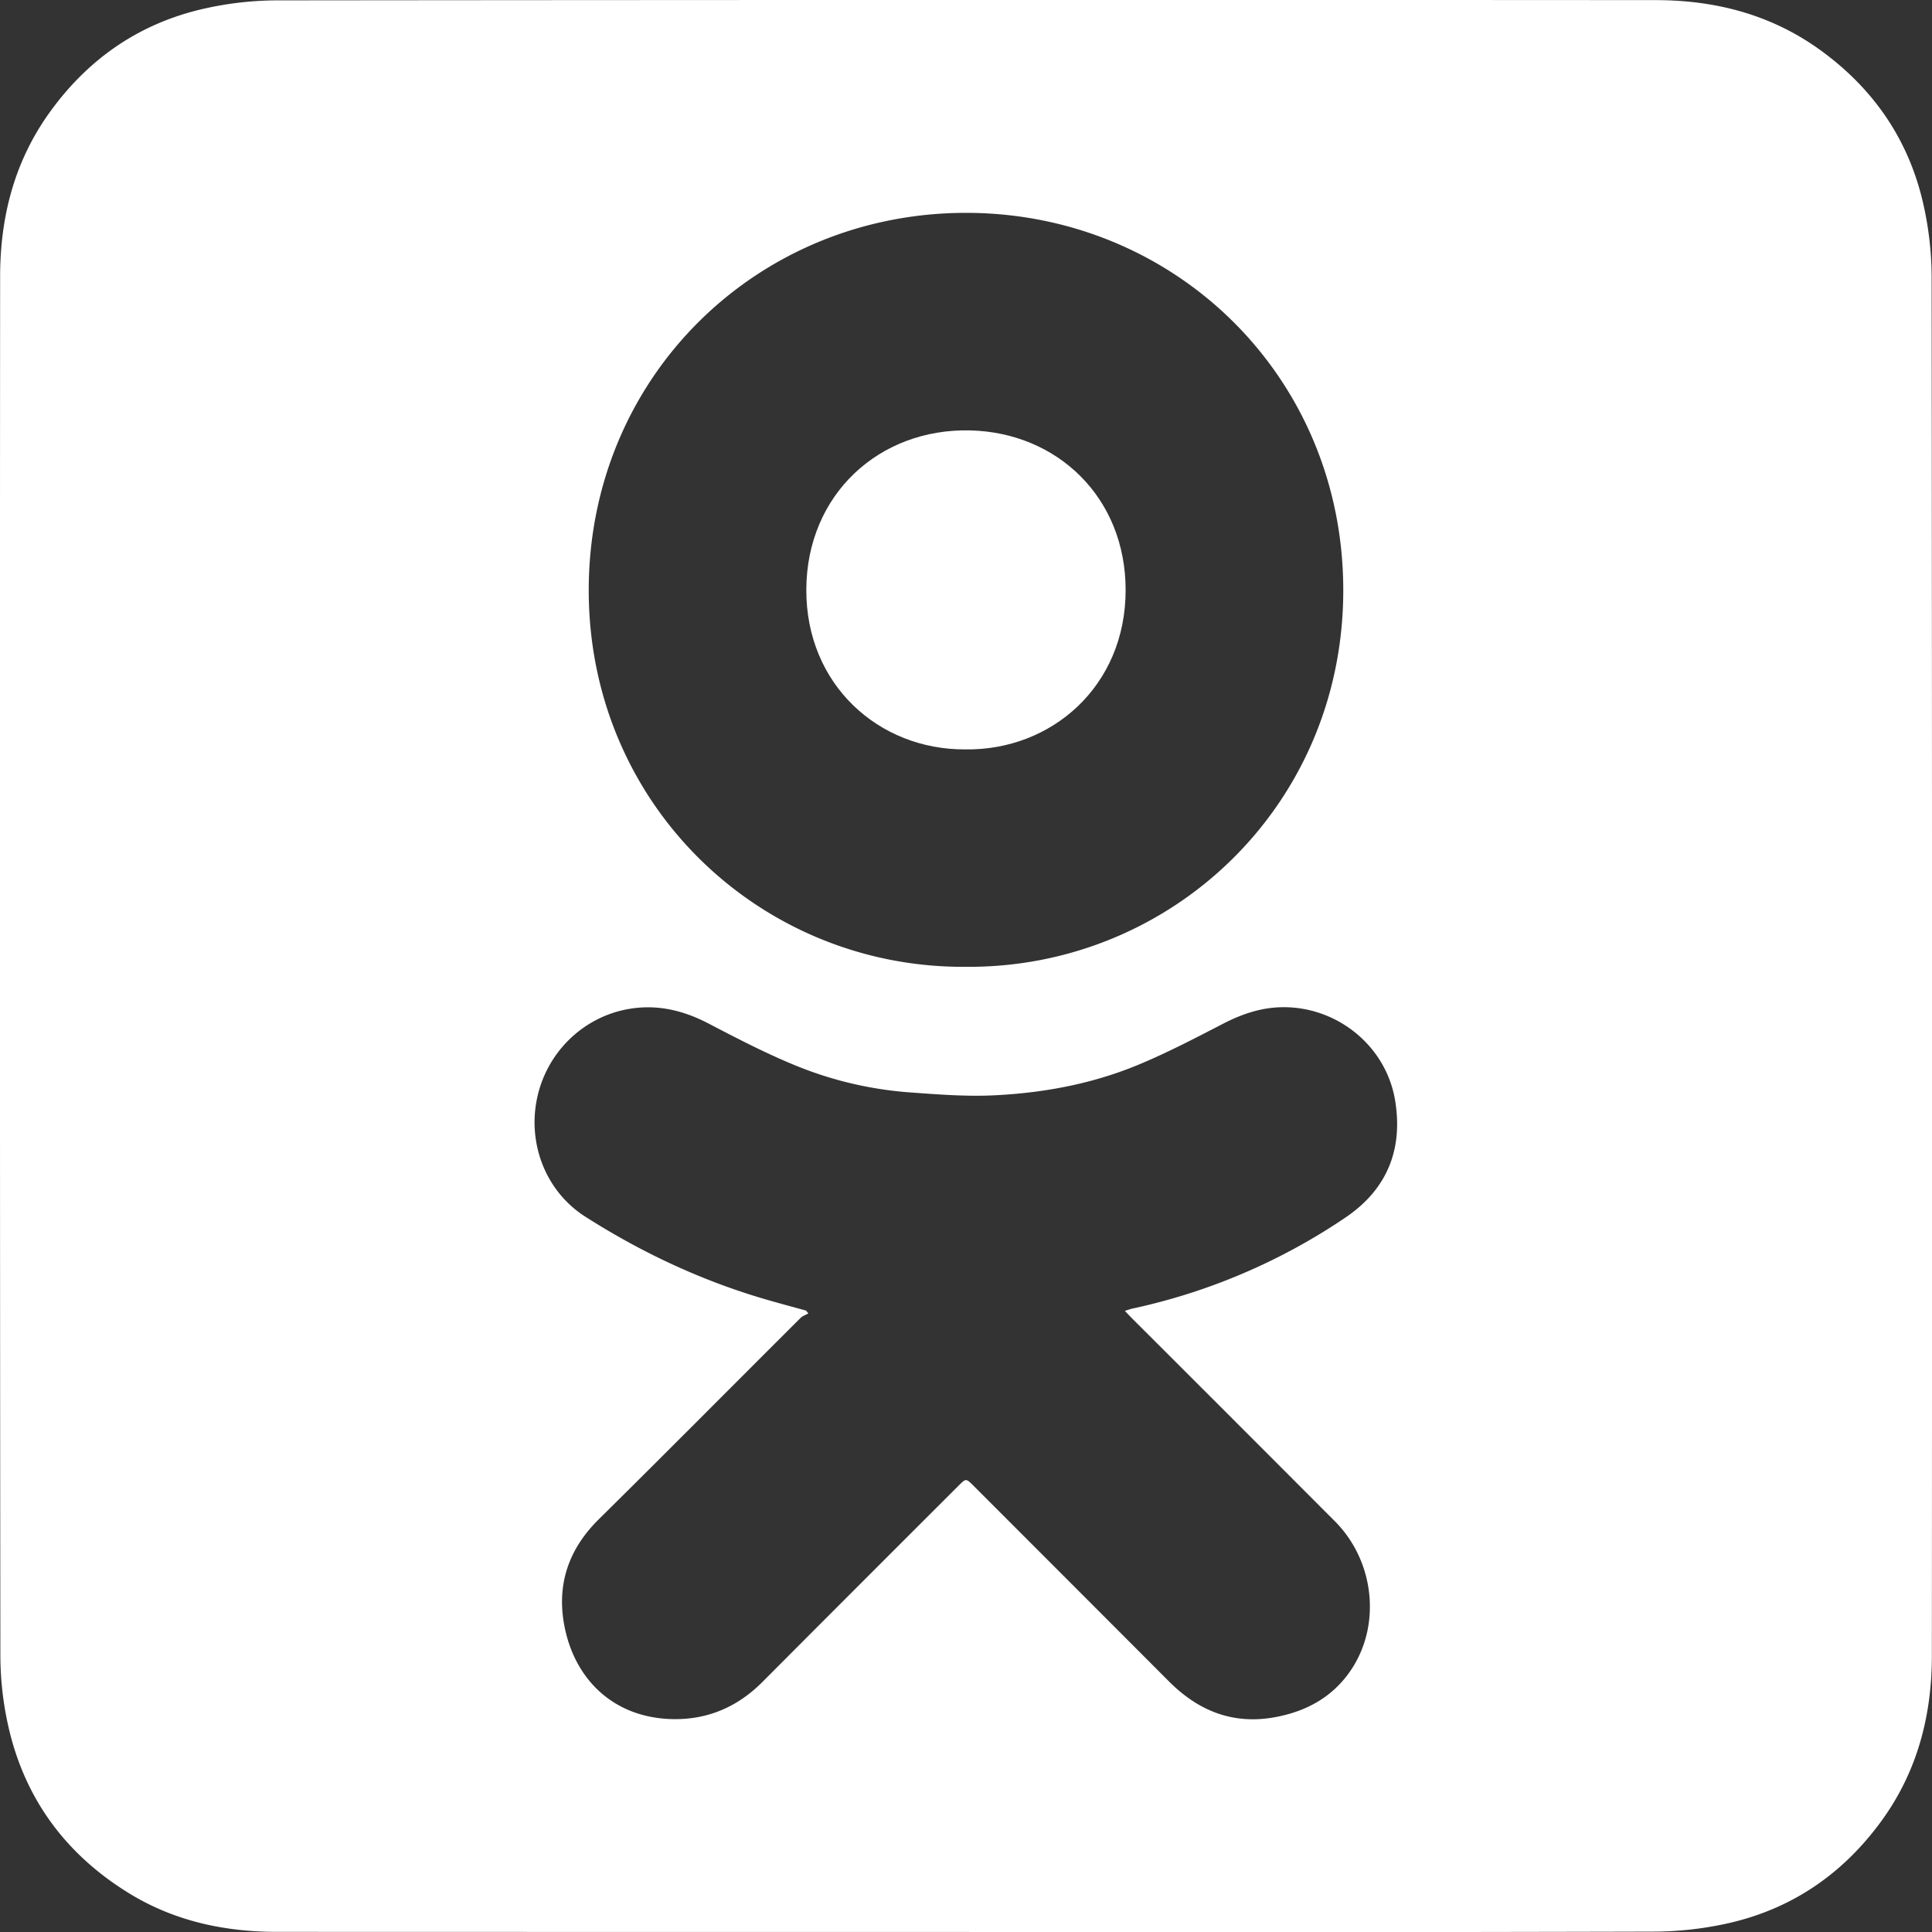
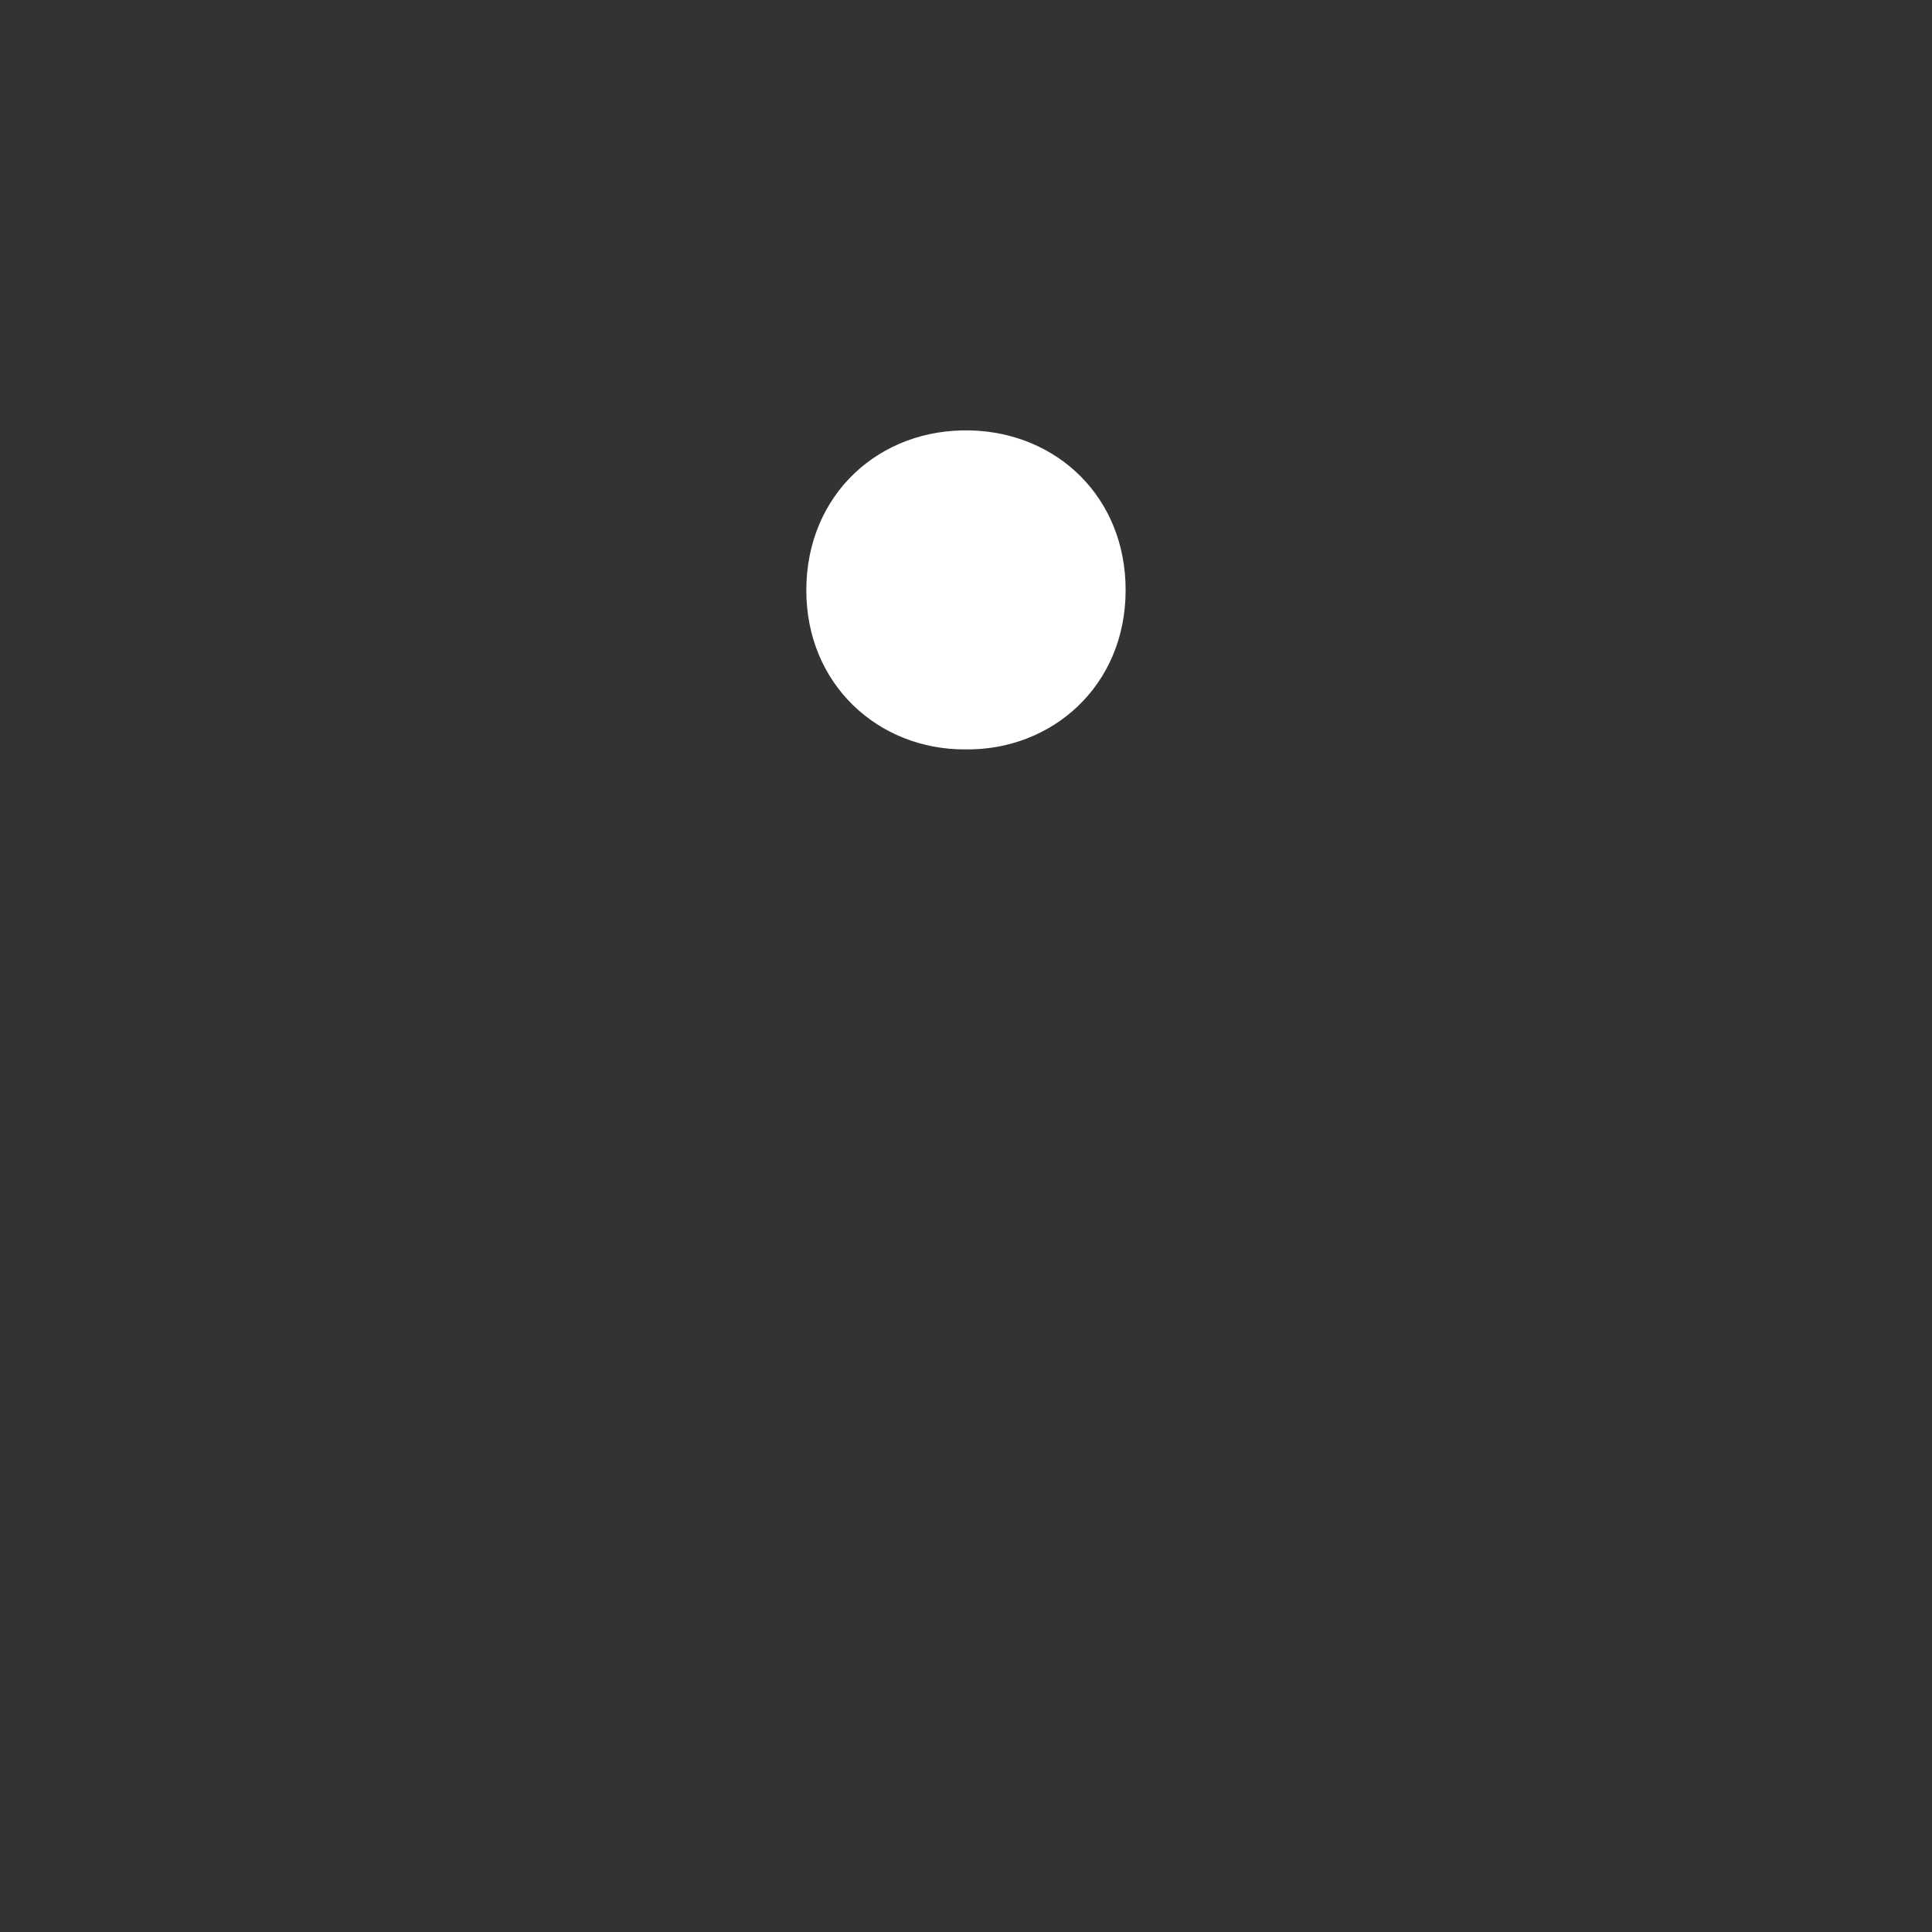
<svg xmlns="http://www.w3.org/2000/svg" viewBox="0 0 1255.29 1255.3">
  <rect x="0" y="0" width="1255.29" height="1255.3" fill="#333333" stroke="none" />
  <defs>
    <style>.cls-1{fill:#fff;}</style>
  </defs>
  <title>Ресурс 38</title>
  <g id="Слой_2" data-name="Слой 2">
    <g id="Слой_1-2" data-name="Слой 1">
-       <path class="cls-1" d="M627.67,1255.27q-223.77,0-447.53-.07c-34.36,0-67.11-7-96.78-25.38-40.71-25.18-67.13-61-77.81-107.56a211.31,211.31,0,0,1-5.31-46.54Q-.21,627.67.08,179.62C.1,140.54,9.56,104.08,33,72,58.12,37.51,91.38,14.83,133,5.54A217.06,217.06,0,0,1,179.57.24q448-.45,896.1-.16c39.08,0,75.54,9.48,107.61,32.87,34.5,25.17,57.18,58.43,66.47,100.08a217.06,217.06,0,0,1,5.3,46.54q.45,448,.16,896.1c0,39.08-9.48,75.54-32.87,107.61-25.16,34.5-58.42,57.21-100.08,66.46a224,224,0,0,1-47.59,5.3Q851.17,1255.63,627.67,1255.27ZM730.88,851.72c2.25-.69,3.56-1.19,4.91-1.49A395.25,395.25,0,0,0,873.87,791.3c27.3-18.31,37.87-44.34,32.57-76.38-5.78-34.9-37-60.56-72.45-60.51-14.07,0-26.9,4.33-39.37,10.78-18.38,9.5-36.8,19.14-55.92,27-29.19,12-60.13,17.78-91.53,19.42-18.52,1-37.24-.47-55.8-1.82a242.62,242.62,0,0,1-74.44-17.48c-19.29-7.9-37.9-17.54-56.4-27.21-16.63-8.69-33.75-12.79-52.37-9.47-29.65,5.29-53.21,28.51-59.3,58.39-6.06,29.71,6.07,60.33,31.4,76.48,36.18,23.06,74.72,41.22,116,53.39,9.12,2.69,18.32,5.12,27.49,7.66l1.46,1.85c-1.68.94-3.69,1.55-5,2.86C476.46,899.87,433,943.72,389.05,987.13c-19.57,19.33-27.43,42.22-22.41,68.93,6.55,34.85,31.76,59.92,69.9,60.9,22.91.58,42.46-7.74,58.71-24Q559,1029,622.9,965.22c4.74-4.74,4.75-4.74,9.63.14q63.47,63.46,126.88,127c19,19.13,41.32,28.17,68.14,23.51,21.23-3.69,39.17-13.49,51.12-32.15,18.76-29.3,13.94-69.93-11.32-95.27q-66-66.15-132.09-132.13C733.93,855,732.66,853.59,730.88,851.72ZM627.69,628.17c132.77,1,245-104.44,245.08-244.47.1-139-109.4-245-244.39-245.4-136.2-.37-246,106.46-245.86,245.5C382.7,523.85,495,629.25,627.69,628.17Z" />
      <path class="cls-1" d="M627.28,486.91c-56.45.36-103.6-42.19-103.39-103.78.21-61.8,47.31-104.89,106.47-103.48,56.45,1.34,101,43.42,101,103.69C731.4,446,683.08,487.69,627.28,486.91Z" />
    </g>
  </g>
</svg>